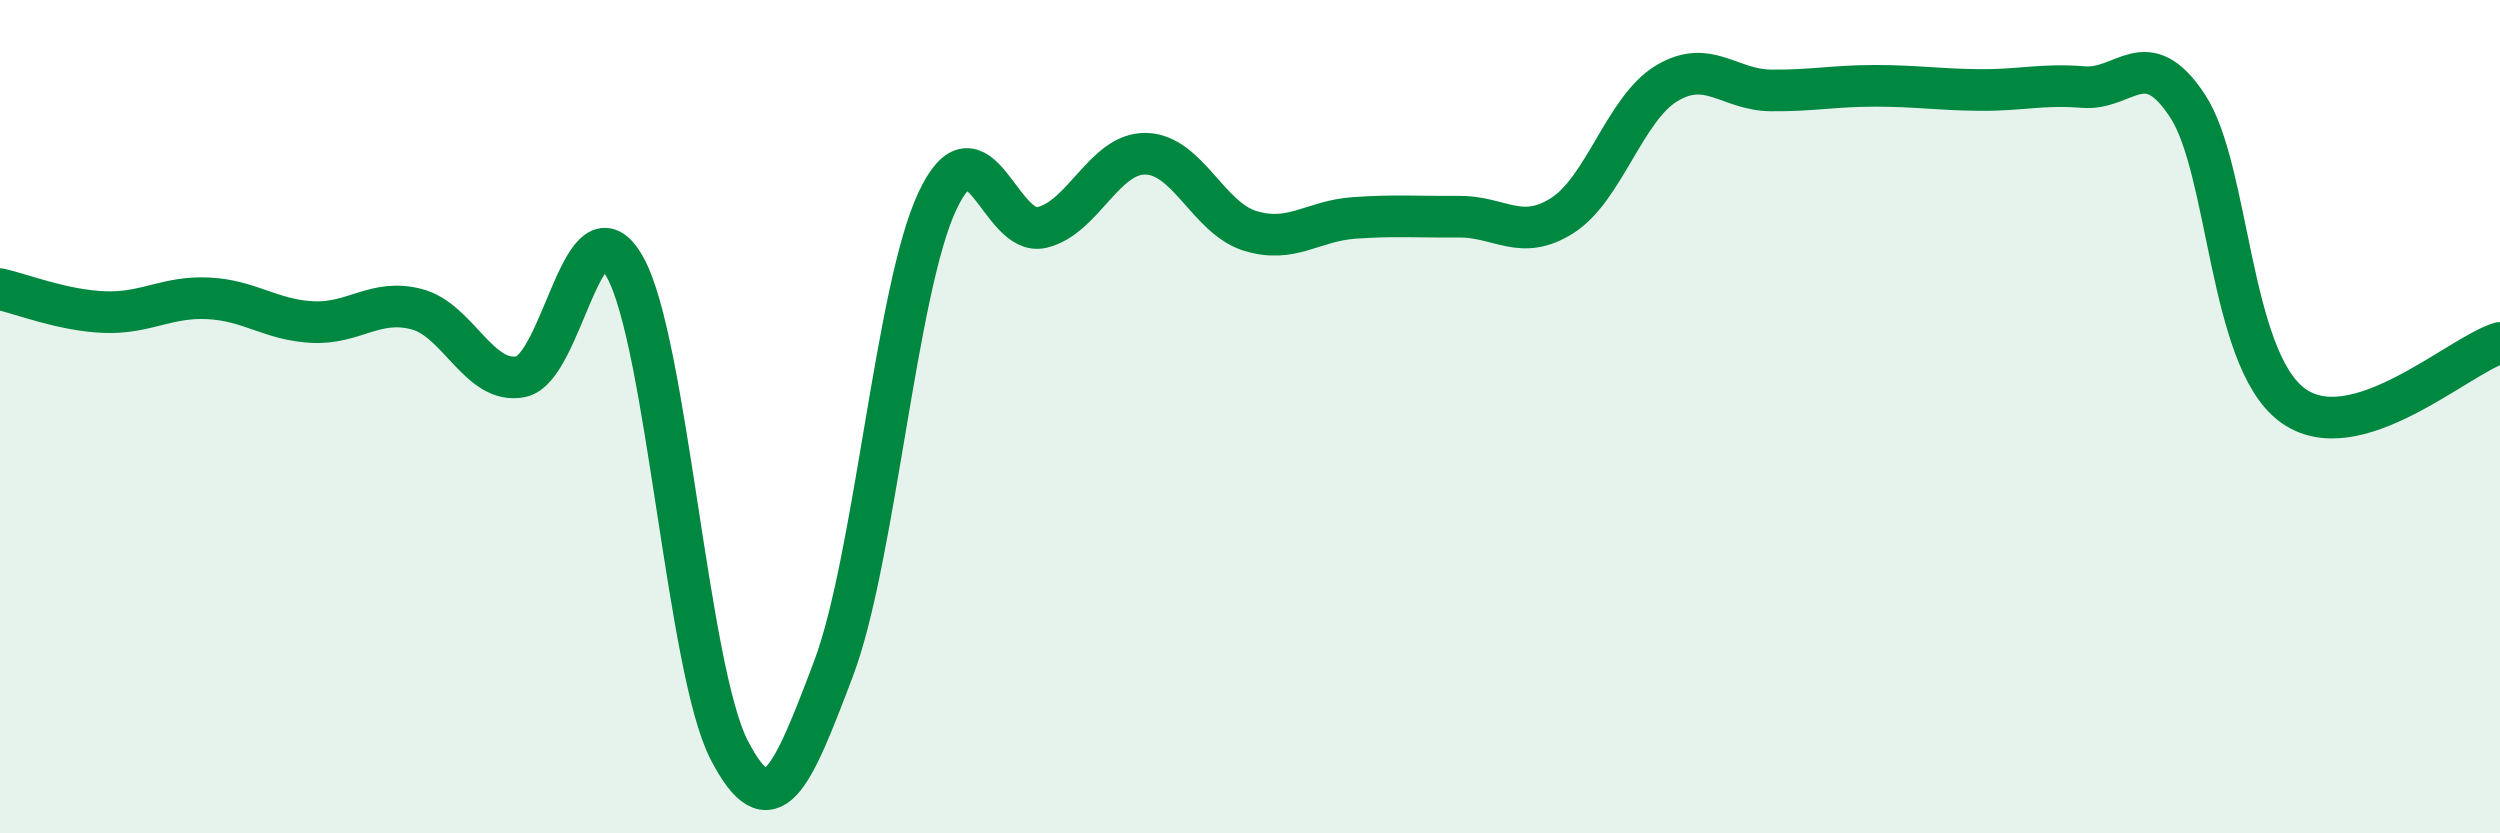
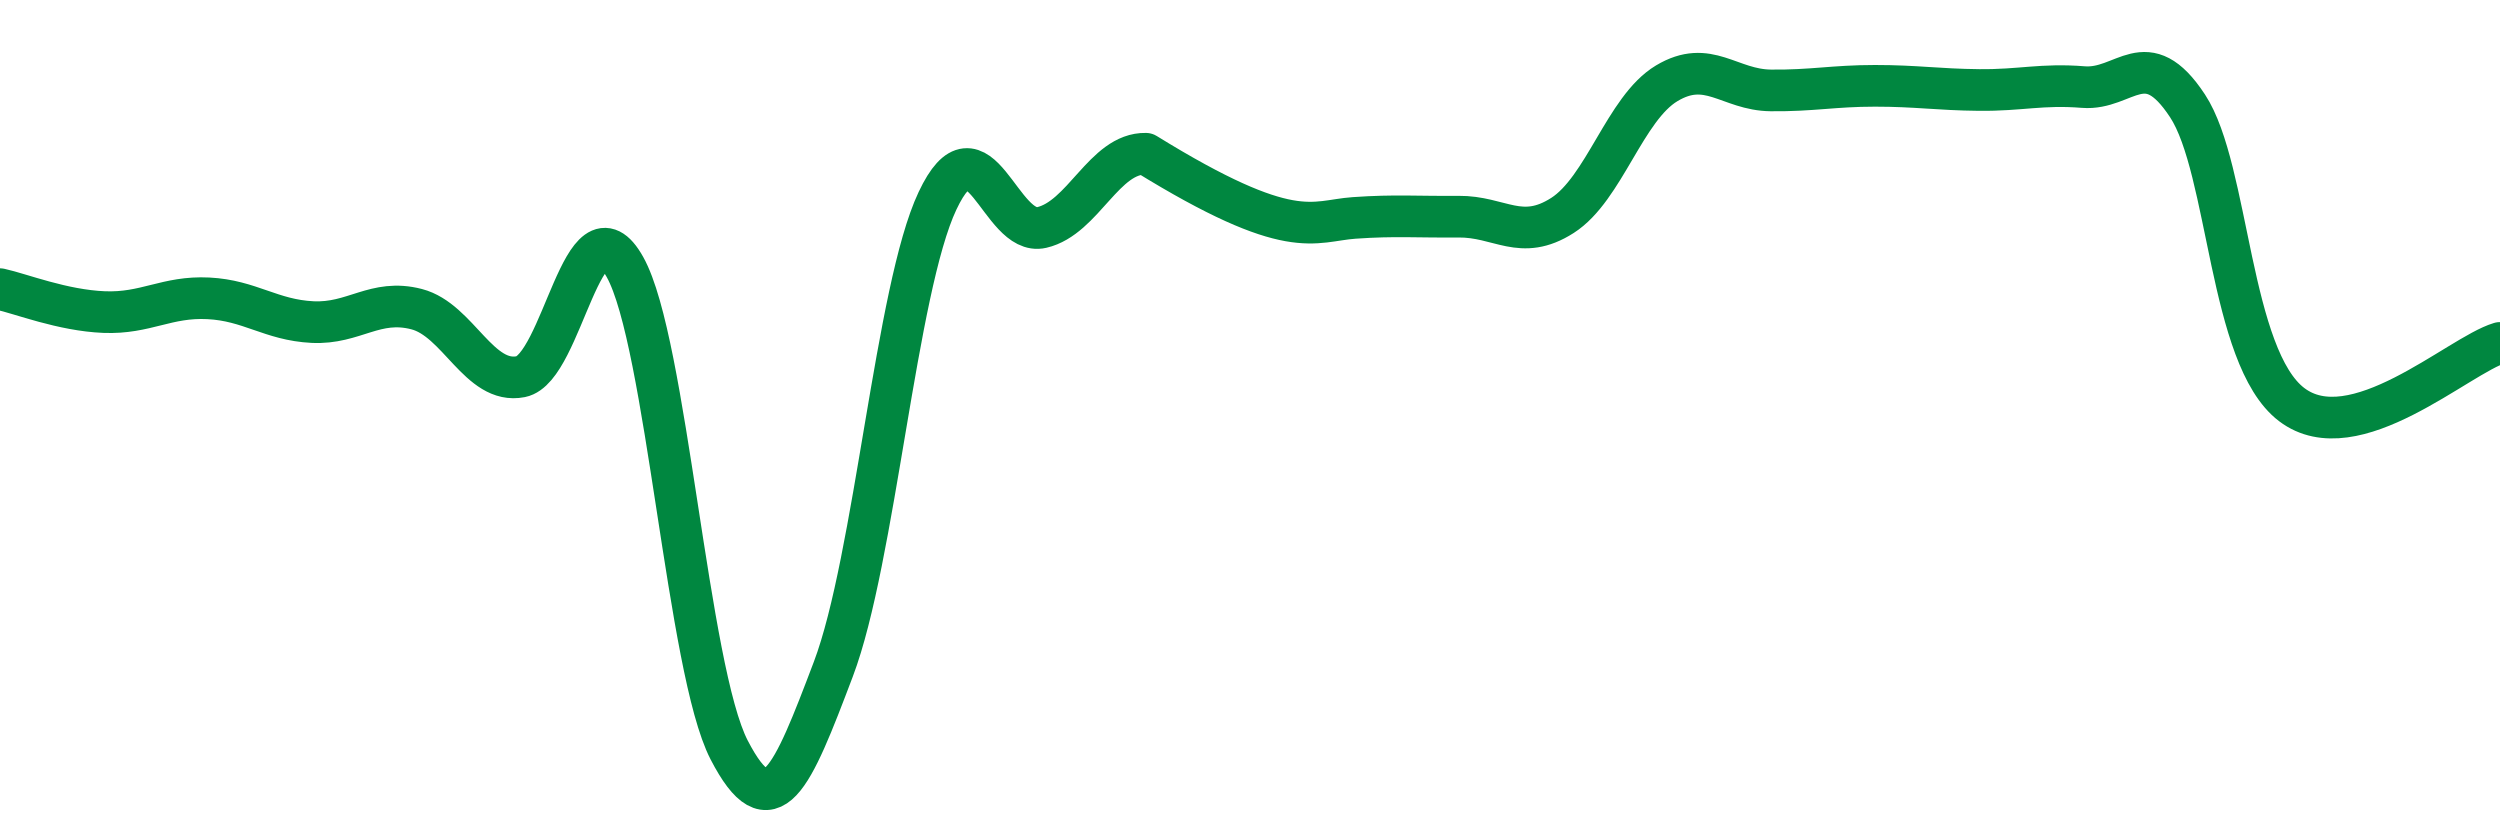
<svg xmlns="http://www.w3.org/2000/svg" width="60" height="20" viewBox="0 0 60 20">
-   <path d="M 0,6.94 C 0.5,7.05 1.5,7.45 2.5,7.49 C 3.5,7.53 4,7.11 5,7.16 C 6,7.21 6.5,7.68 7.5,7.73 C 8.5,7.78 9,7.16 10,7.42 C 11,7.68 11.5,9.24 12.5,9.04 C 13.5,8.84 14,4.62 15,6.41 C 16,8.2 16.5,16.07 17.5,18 C 18.5,19.93 19,18.7 20,16.06 C 21,13.42 21.5,6.94 22.5,4.82 C 23.5,2.7 24,5.69 25,5.46 C 26,5.23 26.5,3.67 27.5,3.69 C 28.5,3.71 29,5.23 30,5.54 C 31,5.85 31.5,5.3 32.5,5.23 C 33.5,5.16 34,5.21 35,5.2 C 36,5.19 36.5,5.81 37.5,5.17 C 38.5,4.53 39,2.6 40,2 C 41,1.4 41.5,2.16 42.5,2.17 C 43.5,2.18 44,2.06 45,2.06 C 46,2.06 46.5,2.15 47.5,2.16 C 48.5,2.17 49,2.01 50,2.09 C 51,2.17 51.5,1.02 52.5,2.54 C 53.5,4.06 53.5,8.57 55,9.71 C 56.5,10.85 59,8.53 60,8.23L60 20L0 20Z" fill="#008740" opacity="0.1" stroke-linecap="round" stroke-linejoin="round" />
-   <path d="M 0,6.94 C 0.5,7.05 1.5,7.45 2.5,7.49 C 3.5,7.53 4,7.11 5,7.16 C 6,7.21 6.5,7.68 7.5,7.73 C 8.5,7.78 9,7.16 10,7.42 C 11,7.68 11.5,9.24 12.5,9.04 C 13.5,8.84 14,4.62 15,6.41 C 16,8.2 16.5,16.07 17.5,18 C 18.5,19.93 19,18.7 20,16.06 C 21,13.42 21.5,6.94 22.5,4.82 C 23.5,2.7 24,5.69 25,5.46 C 26,5.23 26.5,3.67 27.5,3.69 C 28.5,3.71 29,5.23 30,5.54 C 31,5.85 31.5,5.3 32.5,5.23 C 33.5,5.16 34,5.21 35,5.2 C 36,5.19 36.5,5.81 37.5,5.17 C 38.5,4.53 39,2.6 40,2 C 41,1.4 41.5,2.16 42.5,2.17 C 43.5,2.18 44,2.06 45,2.06 C 46,2.06 46.5,2.15 47.5,2.16 C 48.5,2.17 49,2.01 50,2.09 C 51,2.17 51.5,1.02 52.5,2.54 C 53.5,4.06 53.5,8.57 55,9.71 C 56.5,10.85 59,8.53 60,8.23" stroke="#008740" stroke-width="1" fill="none" stroke-linecap="round" stroke-linejoin="round" />
+   <path d="M 0,6.94 C 0.5,7.05 1.5,7.45 2.5,7.49 C 3.5,7.53 4,7.11 5,7.16 C 6,7.21 6.5,7.68 7.5,7.73 C 8.5,7.78 9,7.16 10,7.42 C 11,7.68 11.5,9.24 12.5,9.04 C 13.5,8.84 14,4.62 15,6.41 C 16,8.2 16.5,16.07 17.5,18 C 18.5,19.93 19,18.7 20,16.06 C 21,13.42 21.5,6.94 22.5,4.82 C 23.5,2.7 24,5.69 25,5.46 C 26,5.23 26.5,3.67 27.5,3.69 C 31,5.85 31.5,5.3 32.5,5.23 C 33.5,5.16 34,5.21 35,5.2 C 36,5.19 36.5,5.81 37.5,5.17 C 38.5,4.53 39,2.6 40,2 C 41,1.4 41.5,2.16 42.5,2.17 C 43.5,2.18 44,2.06 45,2.06 C 46,2.06 46.5,2.15 47.5,2.16 C 48.5,2.17 49,2.01 50,2.09 C 51,2.17 51.5,1.02 52.5,2.54 C 53.5,4.06 53.5,8.57 55,9.71 C 56.5,10.85 59,8.53 60,8.23" stroke="#008740" stroke-width="1" fill="none" stroke-linecap="round" stroke-linejoin="round" />
</svg>